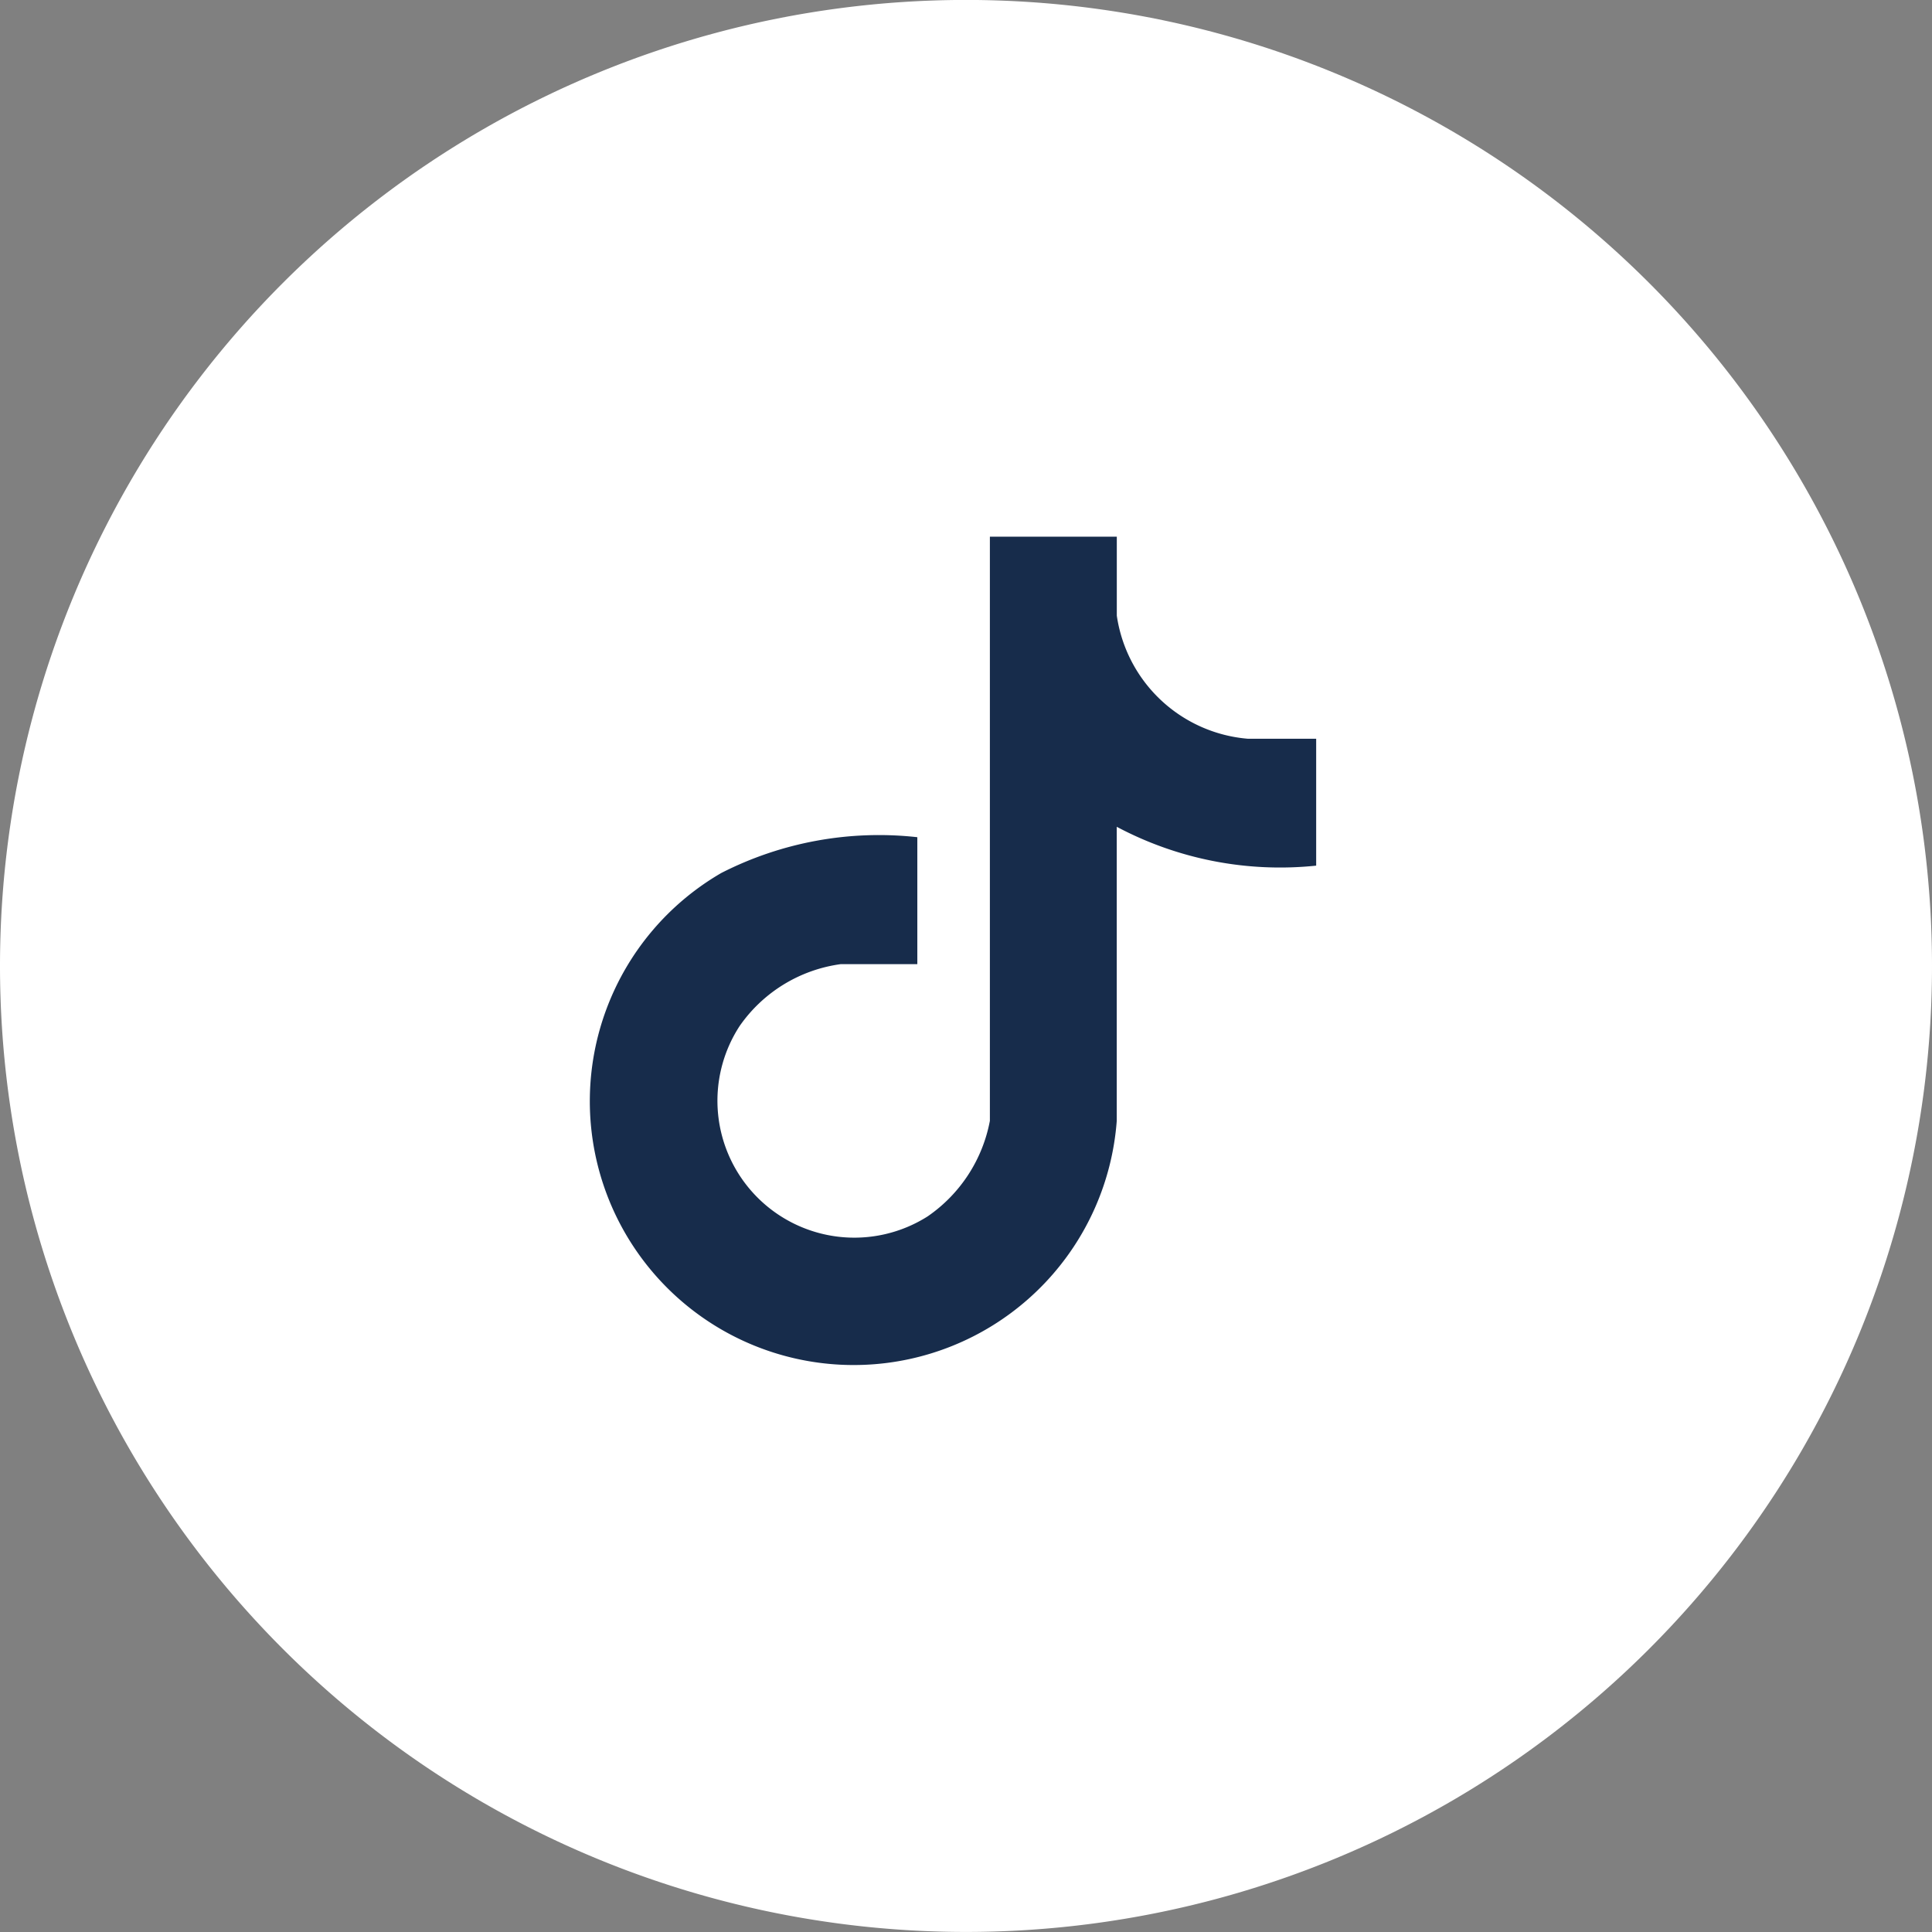
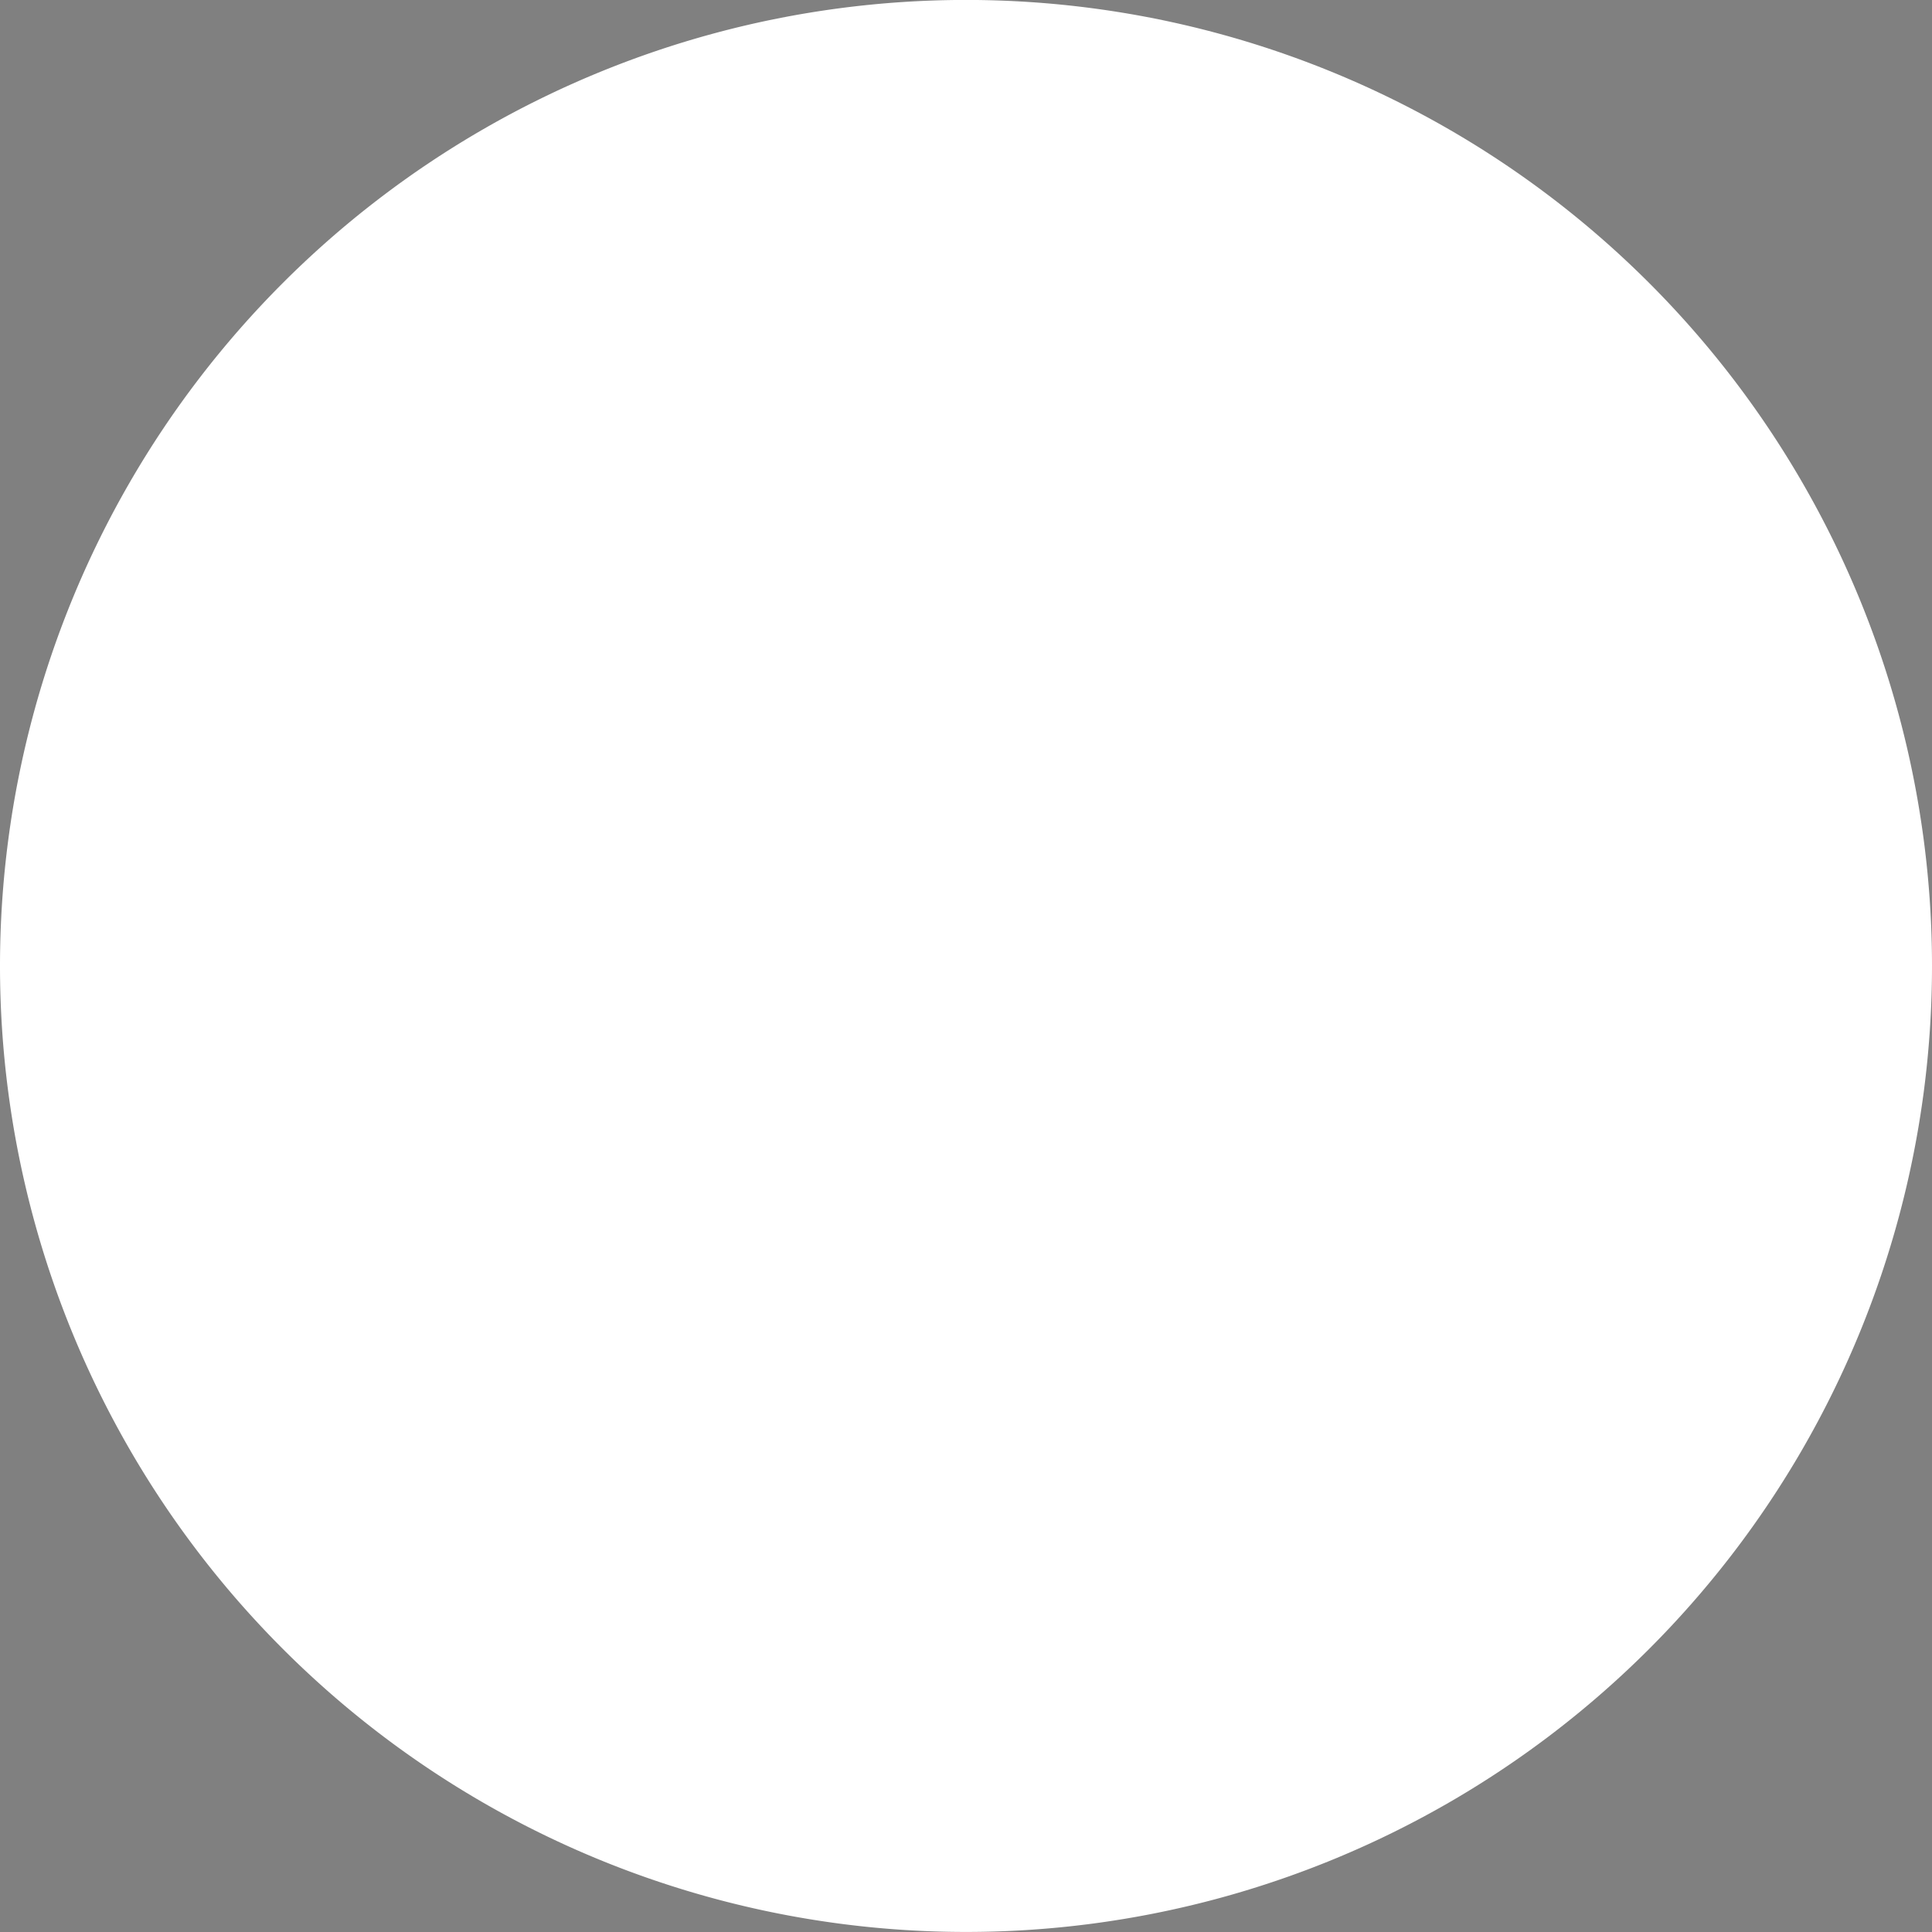
<svg xmlns="http://www.w3.org/2000/svg" width="36" height="36" viewBox="0 0 36 36">
  <rect x="0" y="0" width="36" height="36" fill="#808080" stroke="none" />
  <defs>
    <style>
      .cls-1 {
        fill: #fff;
      }

      .cls-2 {
        fill: #172c4b;
      }
    </style>
  </defs>
  <g id="rs_tiktok" transform="translate(-0.18 0.999)">
    <path id="Trazado_11735" data-name="Trazado 11735" class="cls-1" d="M284.345,116.114h0a18,18,0,0,1-18-18h0a18,18,0,0,1,18-18h0a18,18,0,0,1,18,18h0A18,18,0,0,1,284.345,116.114Z" transform="translate(-266.165 -81.114)" />
-     <path id="Trazado_39738" data-name="Trazado 39738" class="cls-2" d="M9.81,0H7.445V10.885a2.785,2.785,0,0,1-1.162,1.782,2.551,2.551,0,0,1-3.5-3.55A2.745,2.745,0,0,1,4.669,7.965H6.093V5.6a6.46,6.46,0,0,0-3.653.667,4.916,4.916,0,1,0,7.369,4.618V5.406a6.481,6.481,0,0,0,3.716.724V3.765H12.247A2.693,2.693,0,0,1,9.81,1.472Z" transform="translate(11.18 9.001)" />
  </g>
</svg>